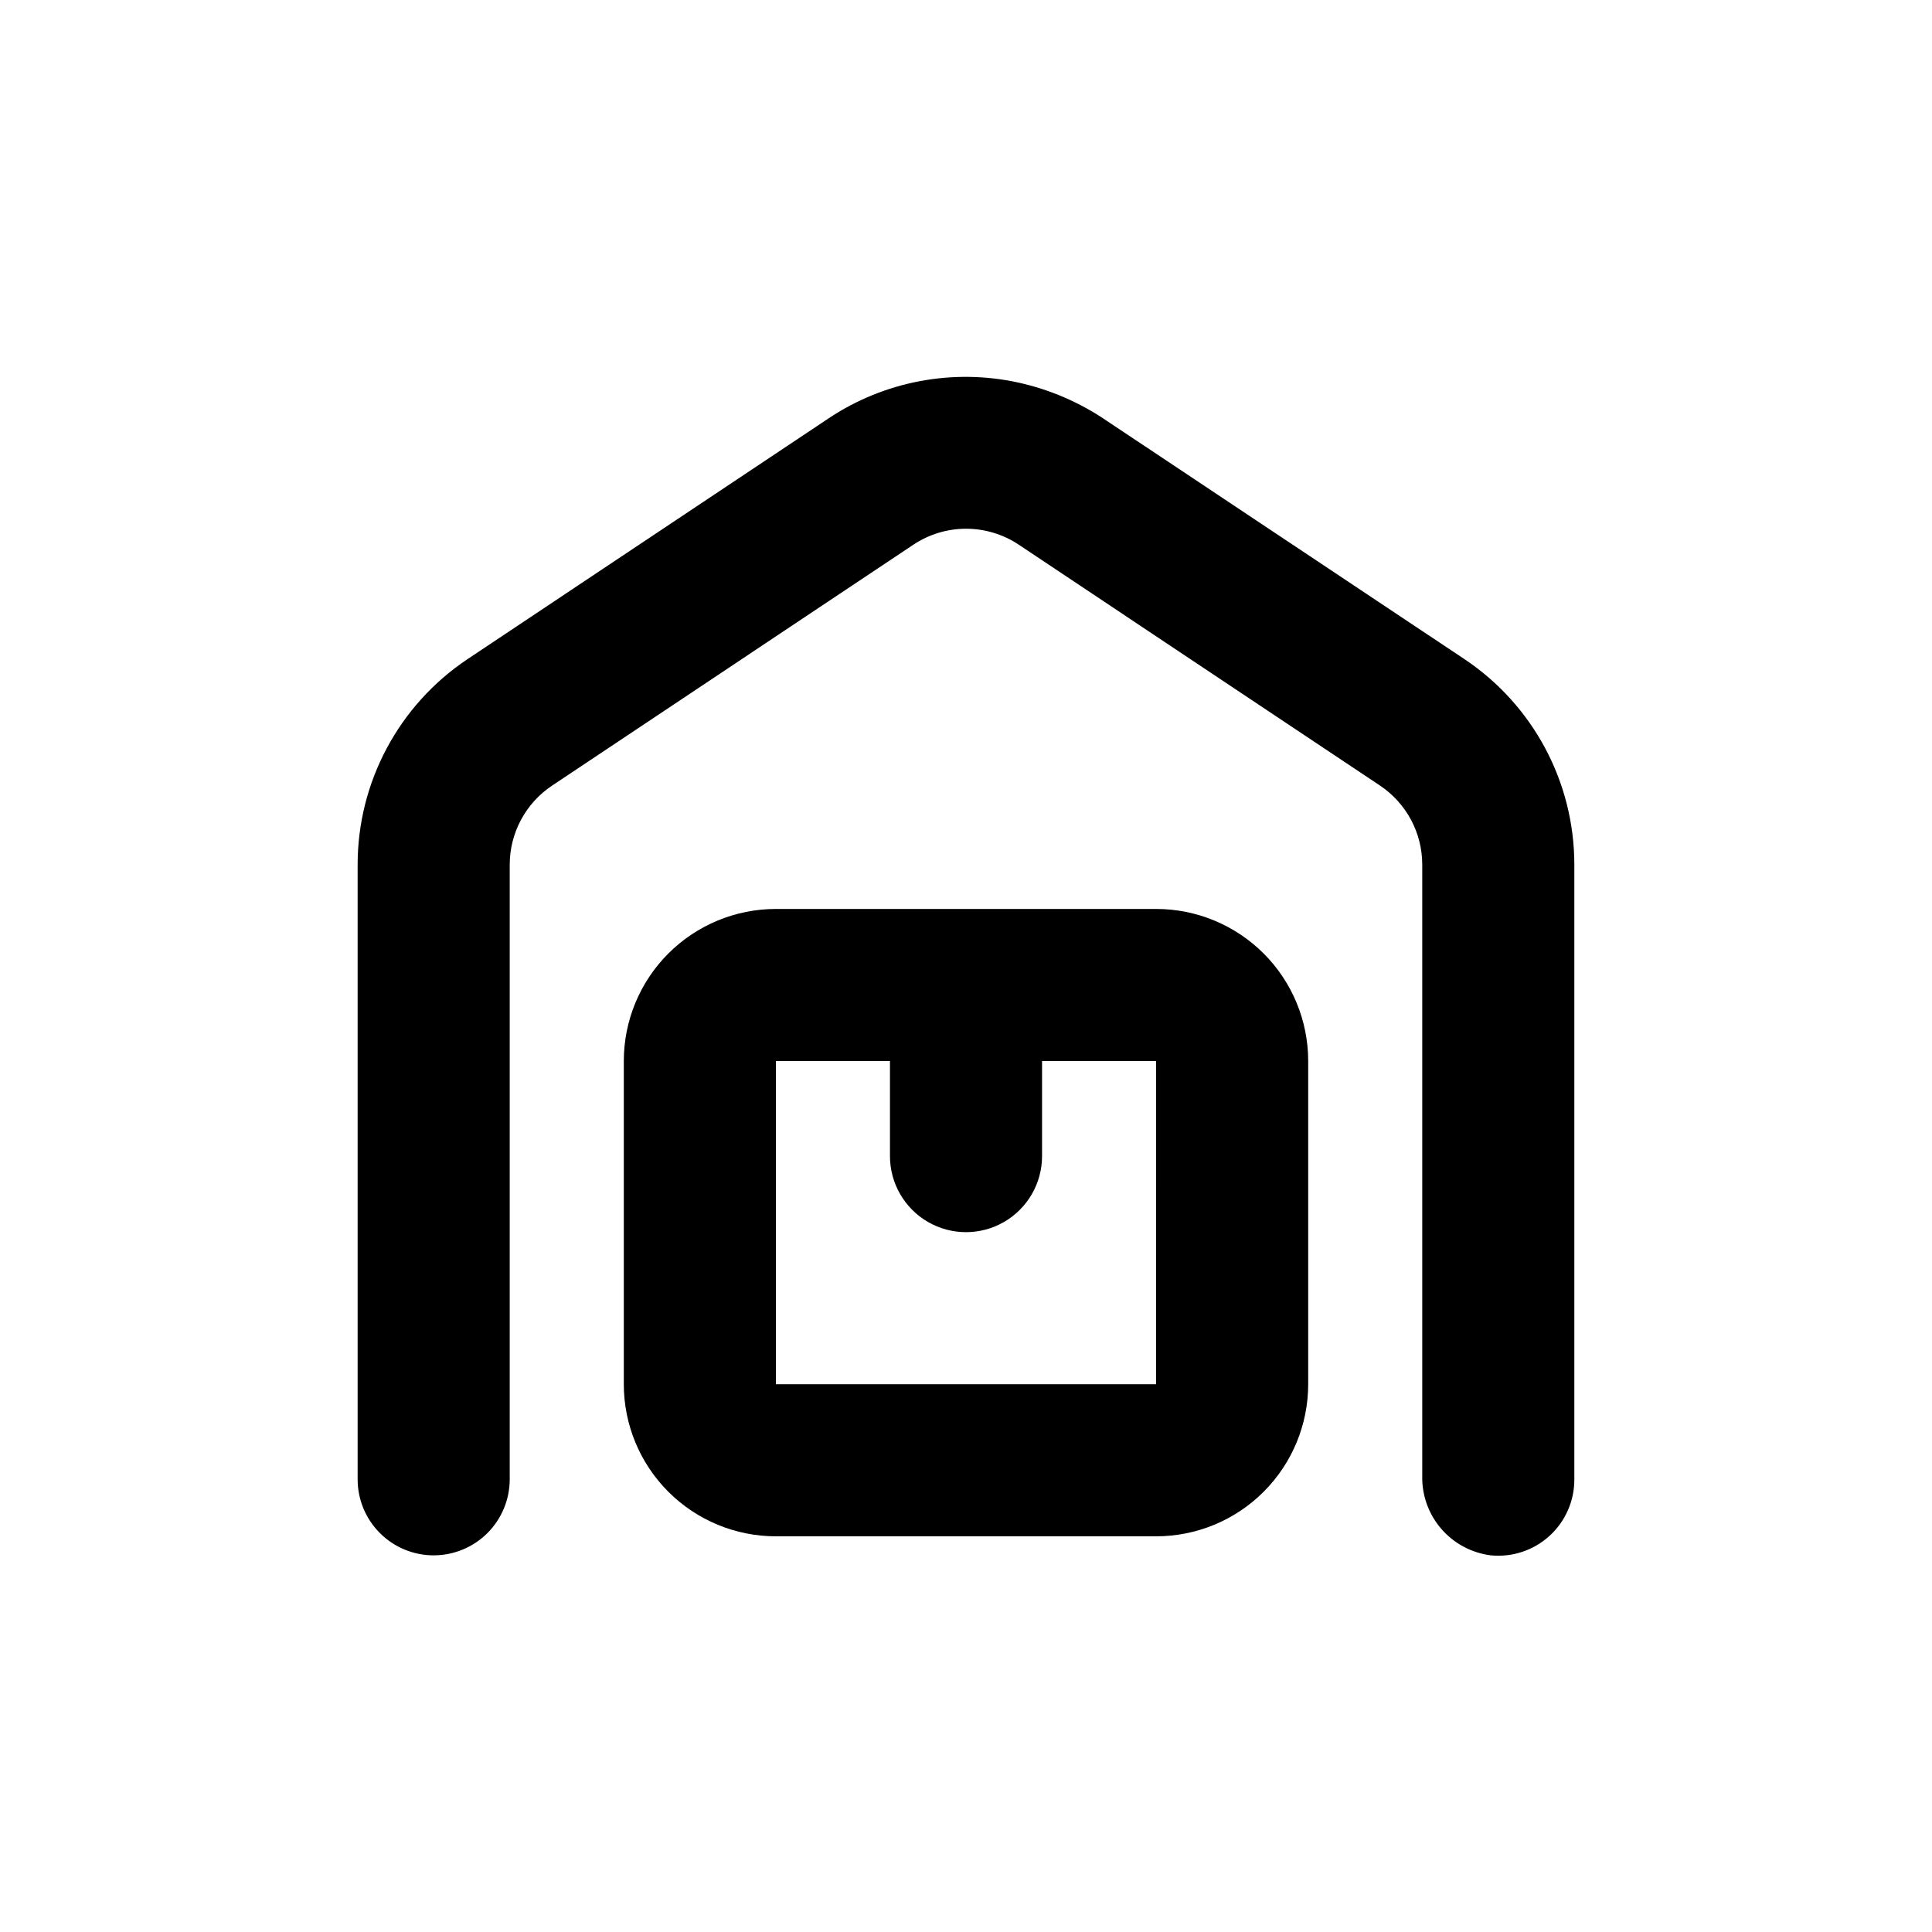
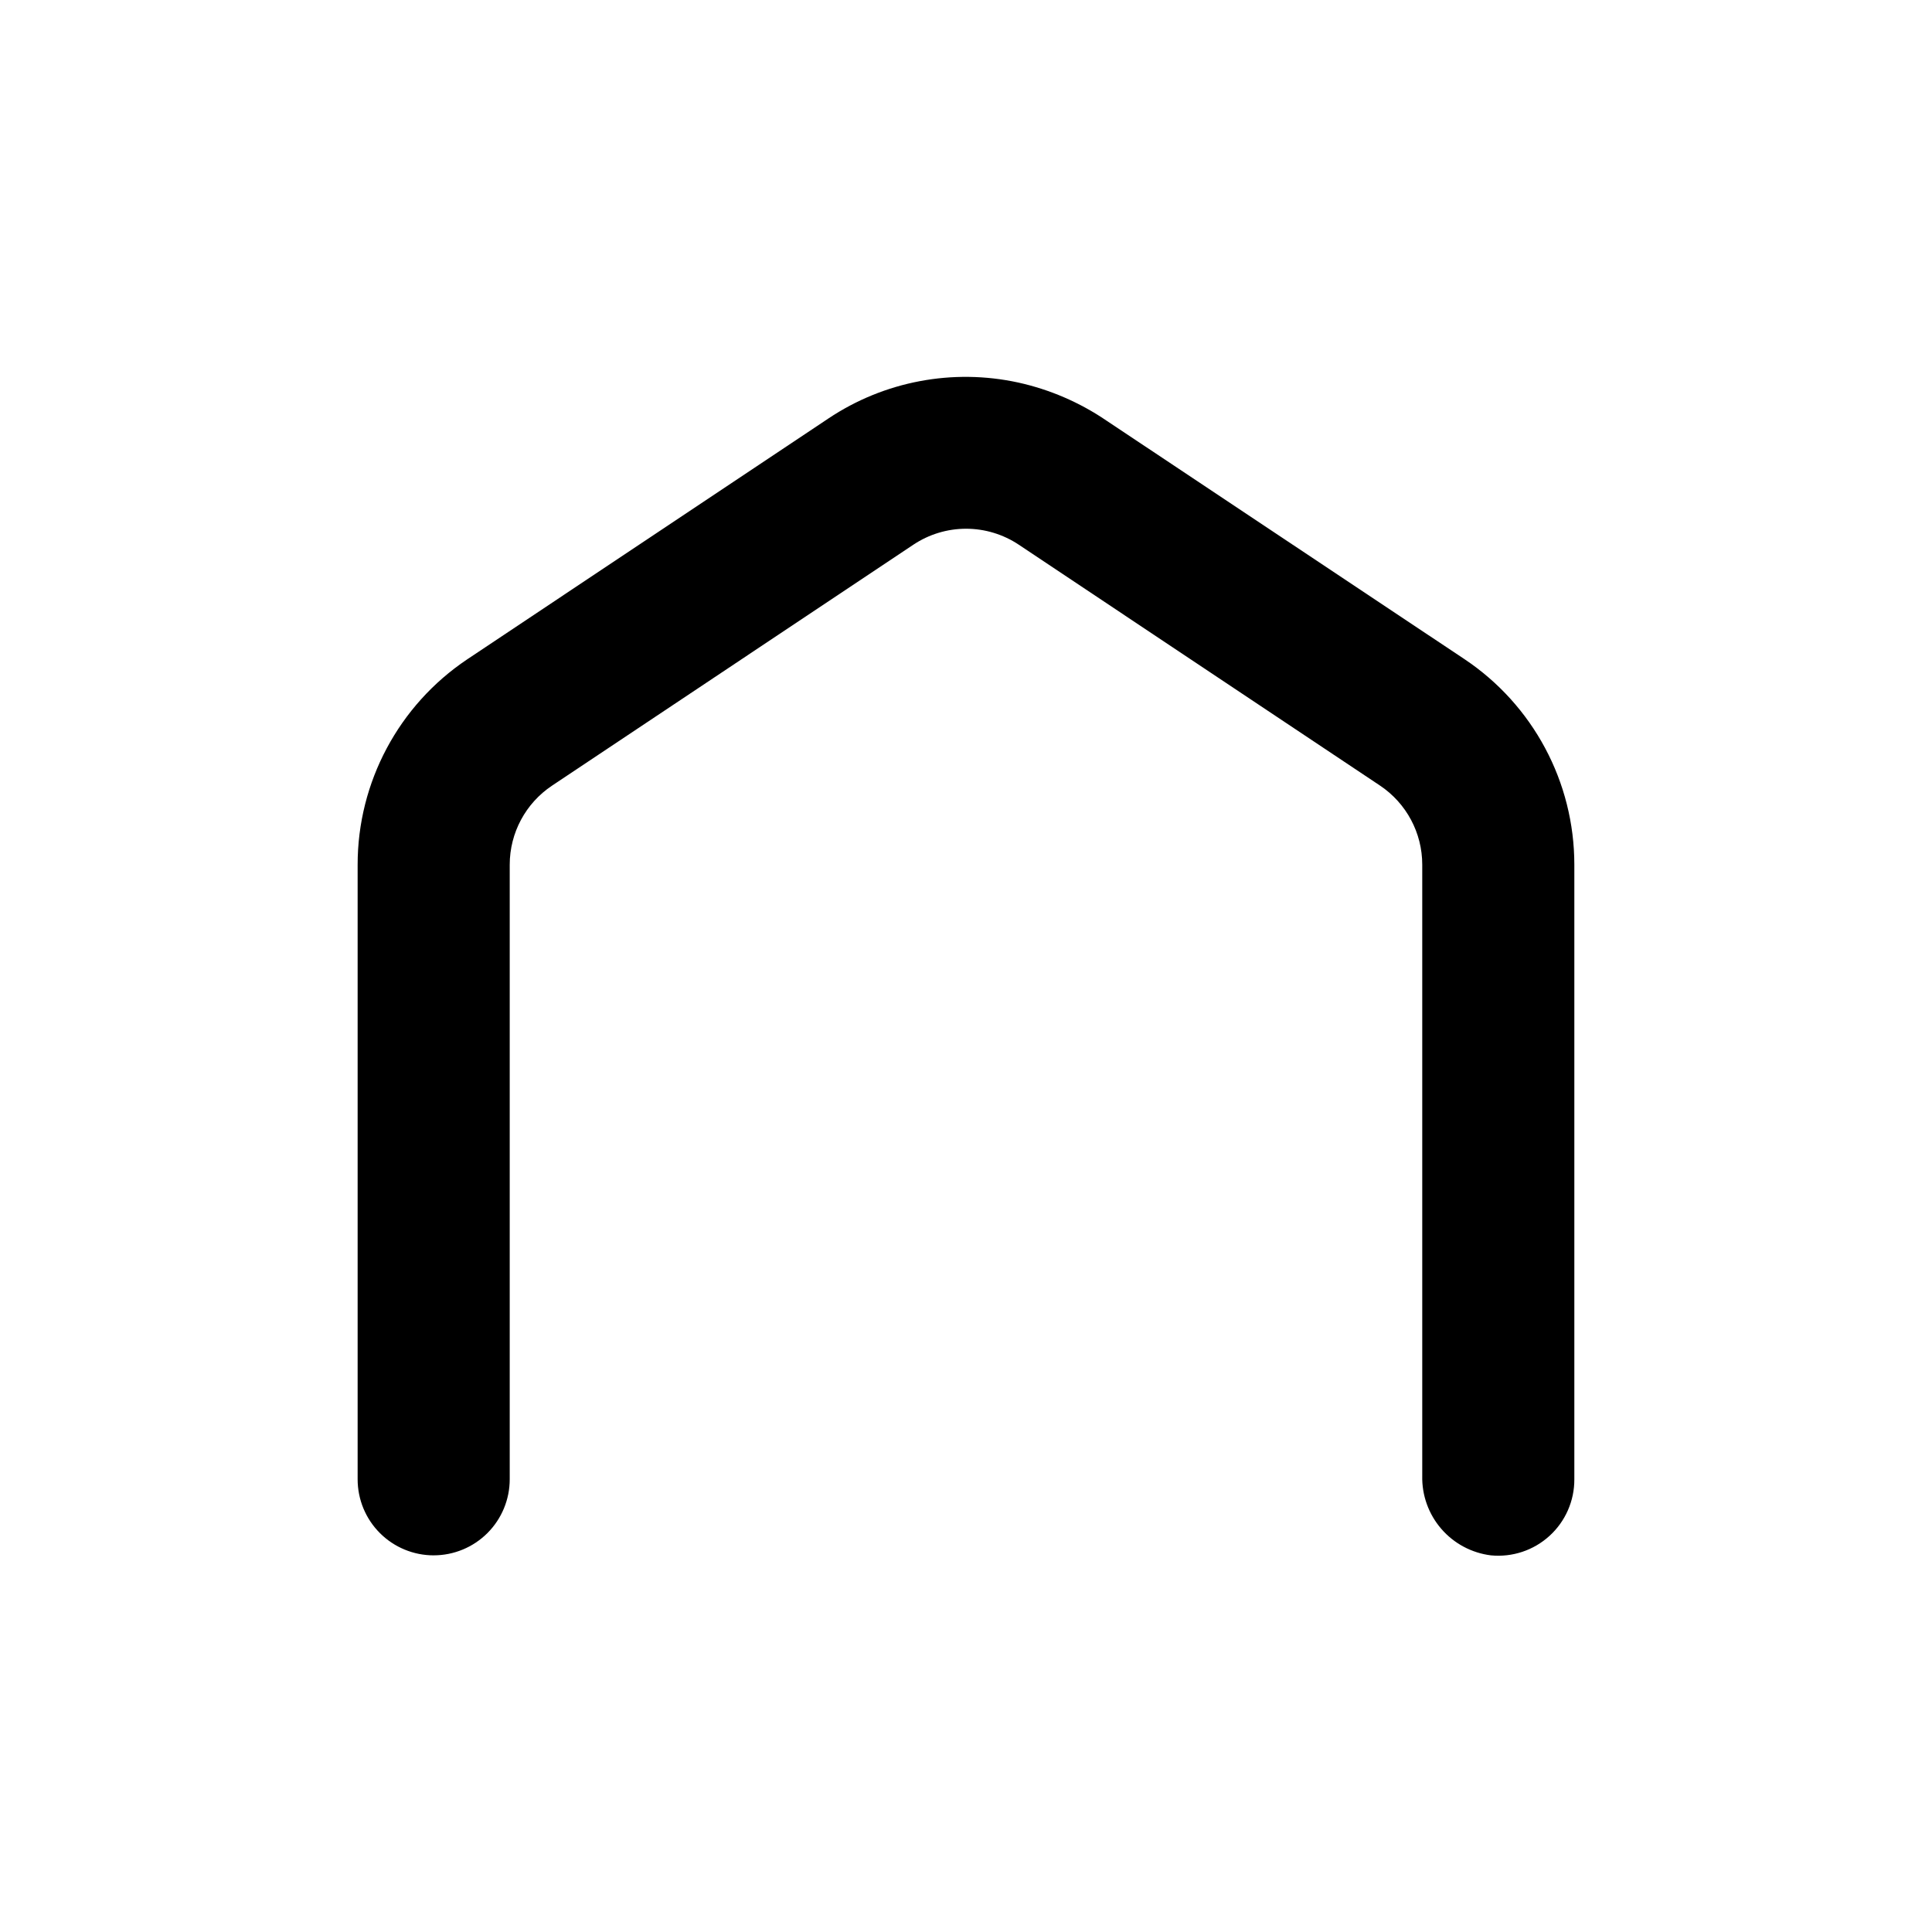
<svg xmlns="http://www.w3.org/2000/svg" fill="#000000" width="800px" height="800px" version="1.1" viewBox="144 144 512 512">
  <g>
    <path d="m258.93 556.18c5.344 0 10.469-2.125 14.25-5.902 3.777-3.781 5.902-8.906 5.902-14.25v-162.88c0.004-8.426 4.219-16.289 11.234-20.957l95.723-63.832c4.141-2.762 9.004-4.238 13.98-4.238 4.977 0 9.84 1.477 13.98 4.238l95.723 63.832c6.996 4.68 11.191 12.543 11.188 20.957v161.98c-0.117 5.137 1.68 10.137 5.043 14.027 3.359 3.891 8.043 6.394 13.145 7.031 5.676 0.555 11.32-1.32 15.535-5.16 4.219-3.84 6.609-9.289 6.582-14.992v-162.88c0.004-21.906-10.945-42.363-29.172-54.512l-94.816-63.176c-7.066-4.812-14.98-8.23-23.328-10.078-17.387-3.805-35.578-0.367-50.379 9.523l-95.723 63.832c-18.141 12.164-29.027 32.57-29.02 54.41v162.88c0 5.344 2.121 10.469 5.902 14.25 3.777 3.777 8.902 5.902 14.25 5.902z" />
-     <path d="m450.38 551.14c10.691 0 20.941-4.246 28.5-11.805 7.559-7.559 11.805-17.809 11.805-28.5v-85.648c0-10.688-4.246-20.941-11.805-28.5s-17.809-11.805-28.5-11.805h-100.76c-10.688 0-20.941 4.246-28.5 11.805-7.559 7.559-11.805 17.812-11.805 28.5v85.648c0 10.691 4.246 20.941 11.805 28.5 7.559 7.559 17.812 11.805 28.5 11.805zm-100.76-125.95h30.23v25.191c0 7.199 3.84 13.852 10.074 17.453 6.234 3.602 13.918 3.602 20.152 0 6.234-3.602 10.078-10.254 10.078-17.453v-25.191h30.23l-0.004 85.648h-100.76z" />
  </g>
</svg>